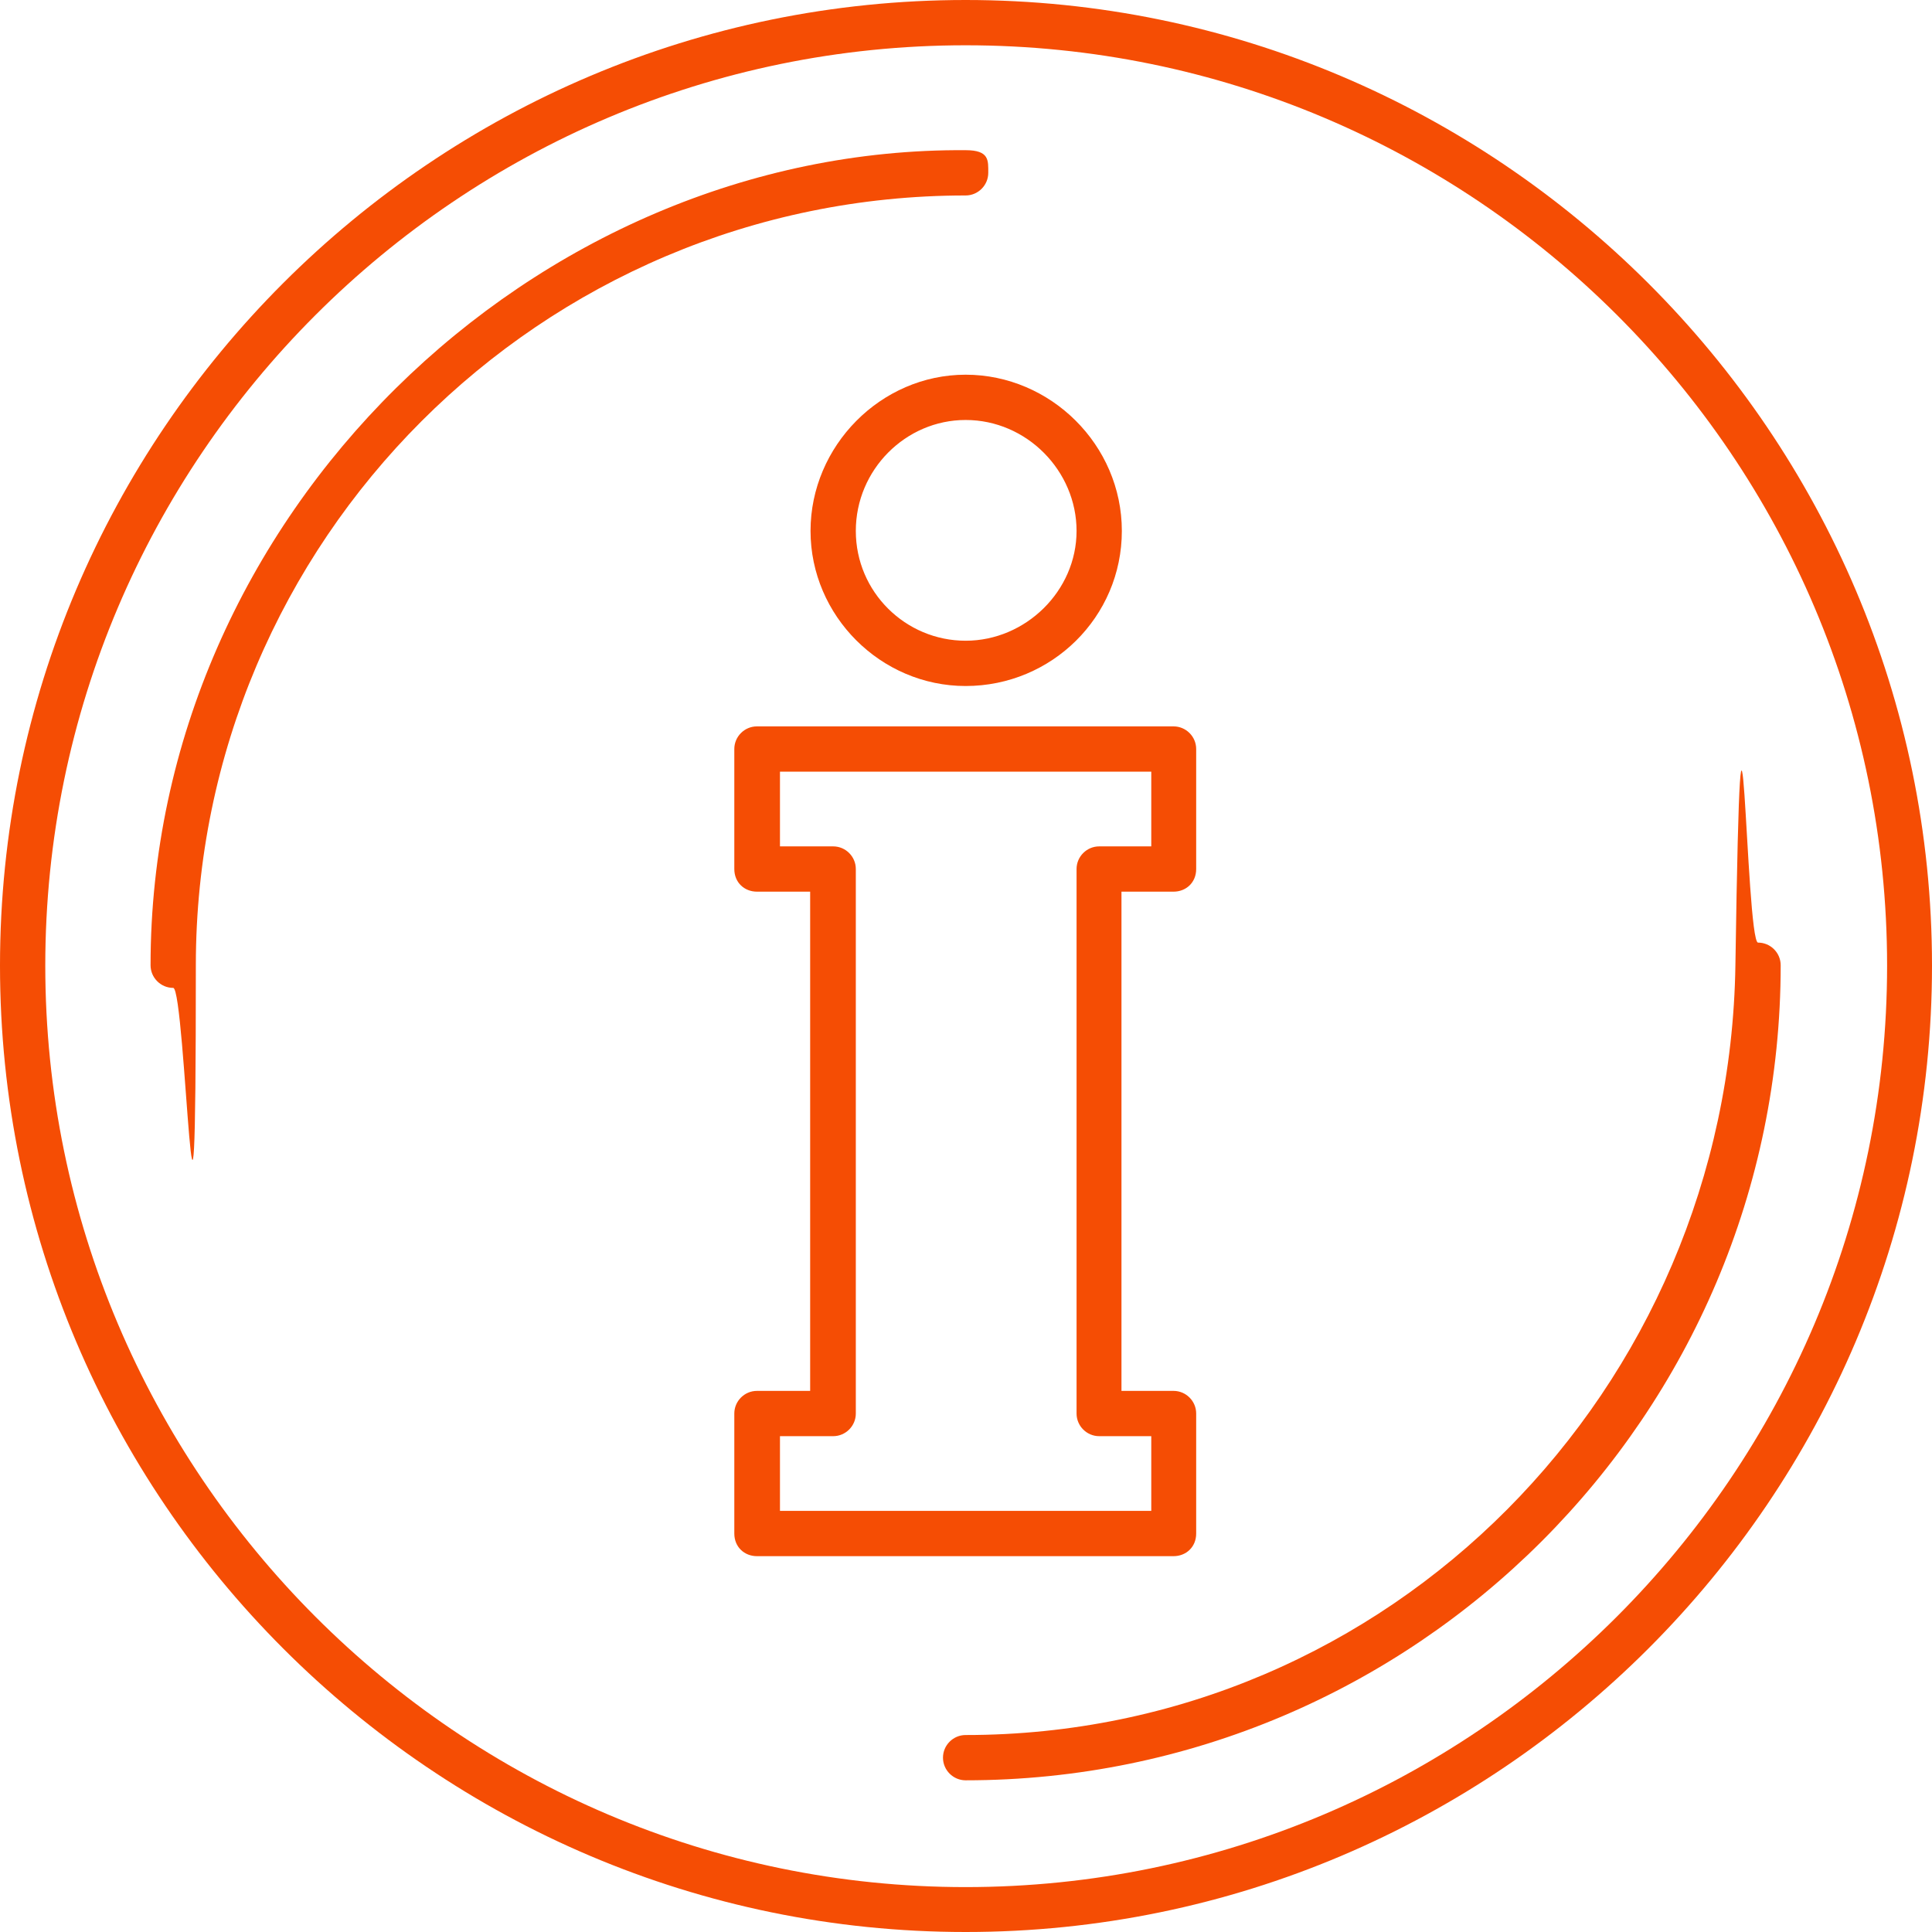
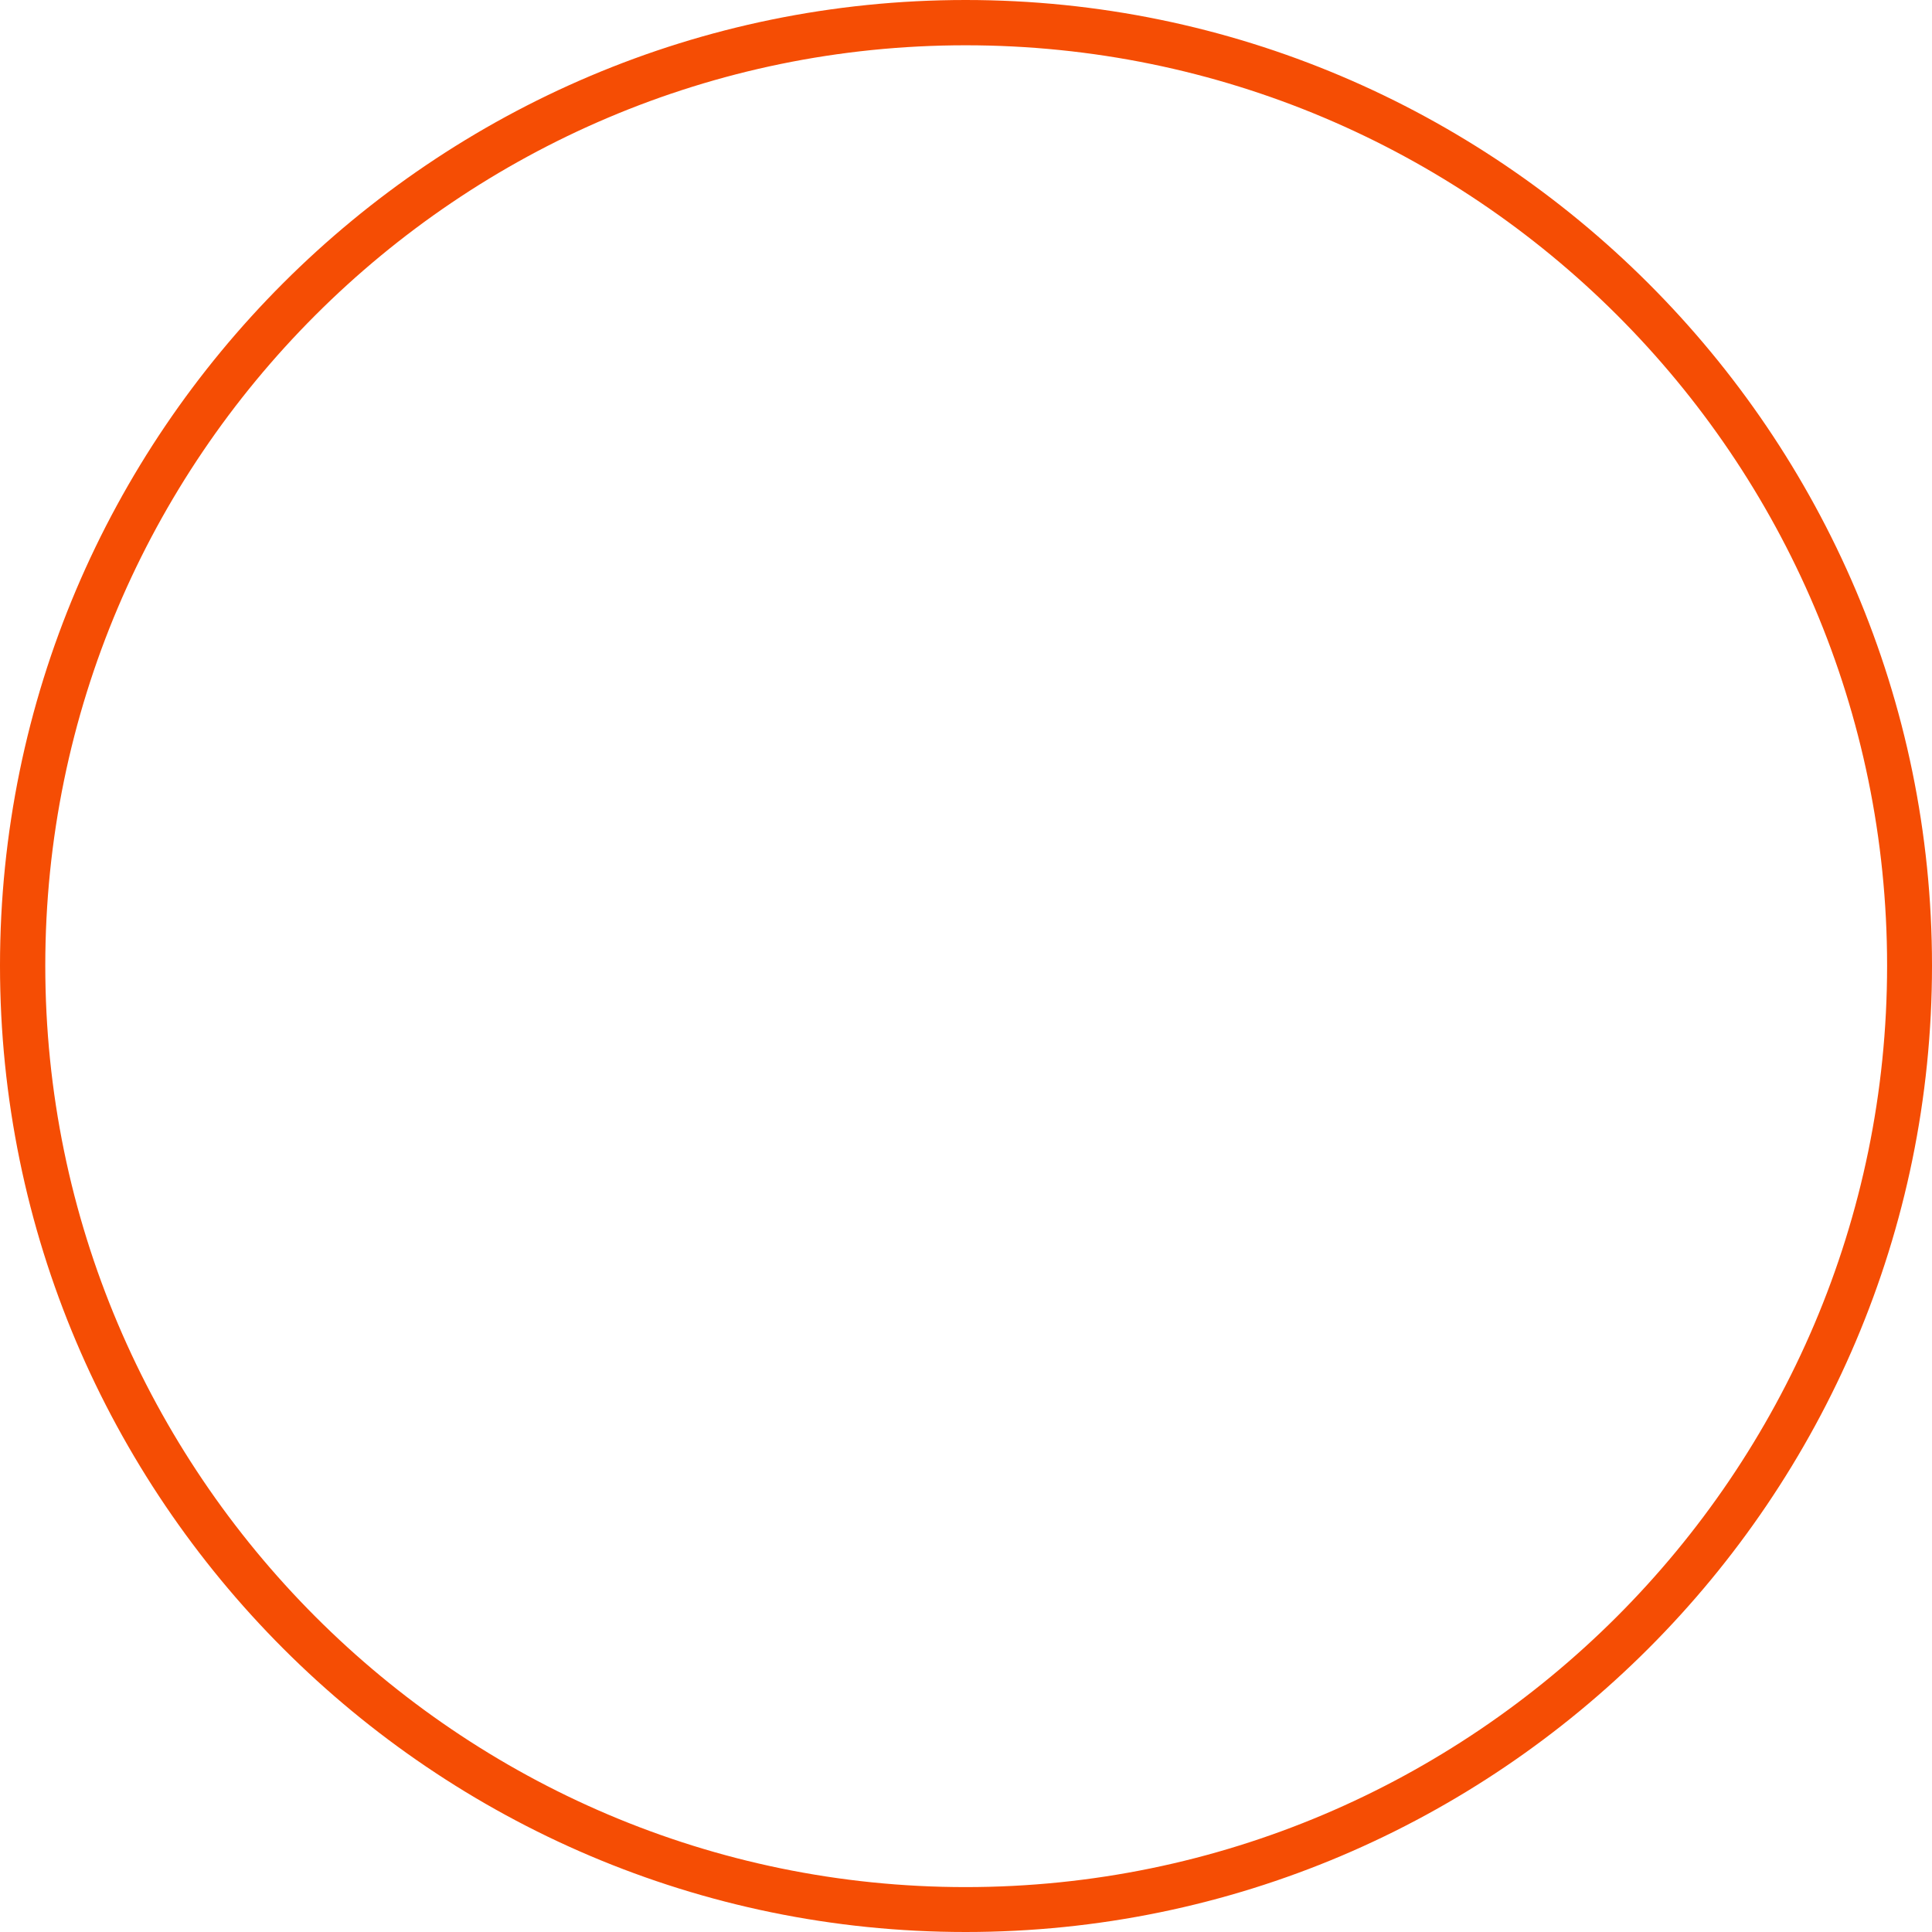
<svg xmlns="http://www.w3.org/2000/svg" version="1.1" viewBox="0 0 512 512">
  <defs>
    <style>
      .cls-1 {
        fill: #f54d04;
        fill-rule: evenodd;
      }
    </style>
  </defs>
  <g>
    <g id="Ebene_1">
      <g id="Ebene_1-2" data-name="Ebene_1" image-rendering="optimizeQuality" shape-rendering="geometricPrecision" text-rendering="geometricPrecision">
        <g id="Layer_1">
          <g id="_8">
            <g>
              <path class="cls-1" d="M255.9,512C114.9,512,0,397.1,0,255.9S114.9,0,255.9,0s256.1,114.9,256.1,255.9-114.9,256.1-256.1,256.1ZM255.9,12C121.5,12,12,121.5,12,255.9s109.5,244.2,243.9,244.2,244.2-109.5,244.2-244.2S390.5,12,255.9,12Z" />
-               <path class="cls-1" d="M255.9,471.8c-3.3,0-6-2.7-6-6s2.7-6,6-6c112.5,0,202.3-91.5,204-204s2.7-6,6-6,6,2.7,6,6c0,119.1-96.9,216-216,216ZM45.9,261.8c-3.3,0-6-2.7-6-6,0-119.1,101.5-216.8,216-216,6.3,0,6,2.7,6,6s-2.7,6-6,6c-112.5,0-204,91.5-204,204s-2.7,6-6,6Z" />
              <g>
-                 <path class="cls-1" d="M255.9,181.8c-22.5,0-41.1-18.6-41.1-41.1s18.6-41.4,41.1-41.4,41.4,18.6,41.4,41.4-18.6,41.1-41.4,41.1h0ZM255.9,111.3c-15.9,0-29.1,13.2-29.1,29.4s13.2,29.1,29.1,29.1,29.4-13.2,29.4-29.1-13.2-29.4-29.4-29.4Z" />
-                 <path class="cls-1" d="M311,412.4h-110.4c-3.3,0-6-2.4-6-6v-31.8c0-3.3,2.7-6,6-6h14.1v-132.3h-14.1c-3.3,0-6-2.4-6-6v-31.8c0-3.3,2.7-6,6-6h110.4c3.3,0,6,2.7,6,6v31.8c0,3.6-2.7,6-6,6h-13.8v132.3h13.8c3.3,0,6,2.7,6,6v31.8c0,3.6-2.7,6-6,6ZM206.7,400.4h98.4v-19.8h-13.8c-3.3,0-6-2.7-6-6v-144.3c0-3.3,2.7-6,6-6h13.8v-19.8h-98.4v19.8h14.1c3.3,0,6,2.7,6,6v144.3c0,3.3-2.7,6-6,6h-14.1v19.8h0Z" />
-               </g>
+                 </g>
            </g>
          </g>
        </g>
      </g>
    </g>
  </g>
</svg>